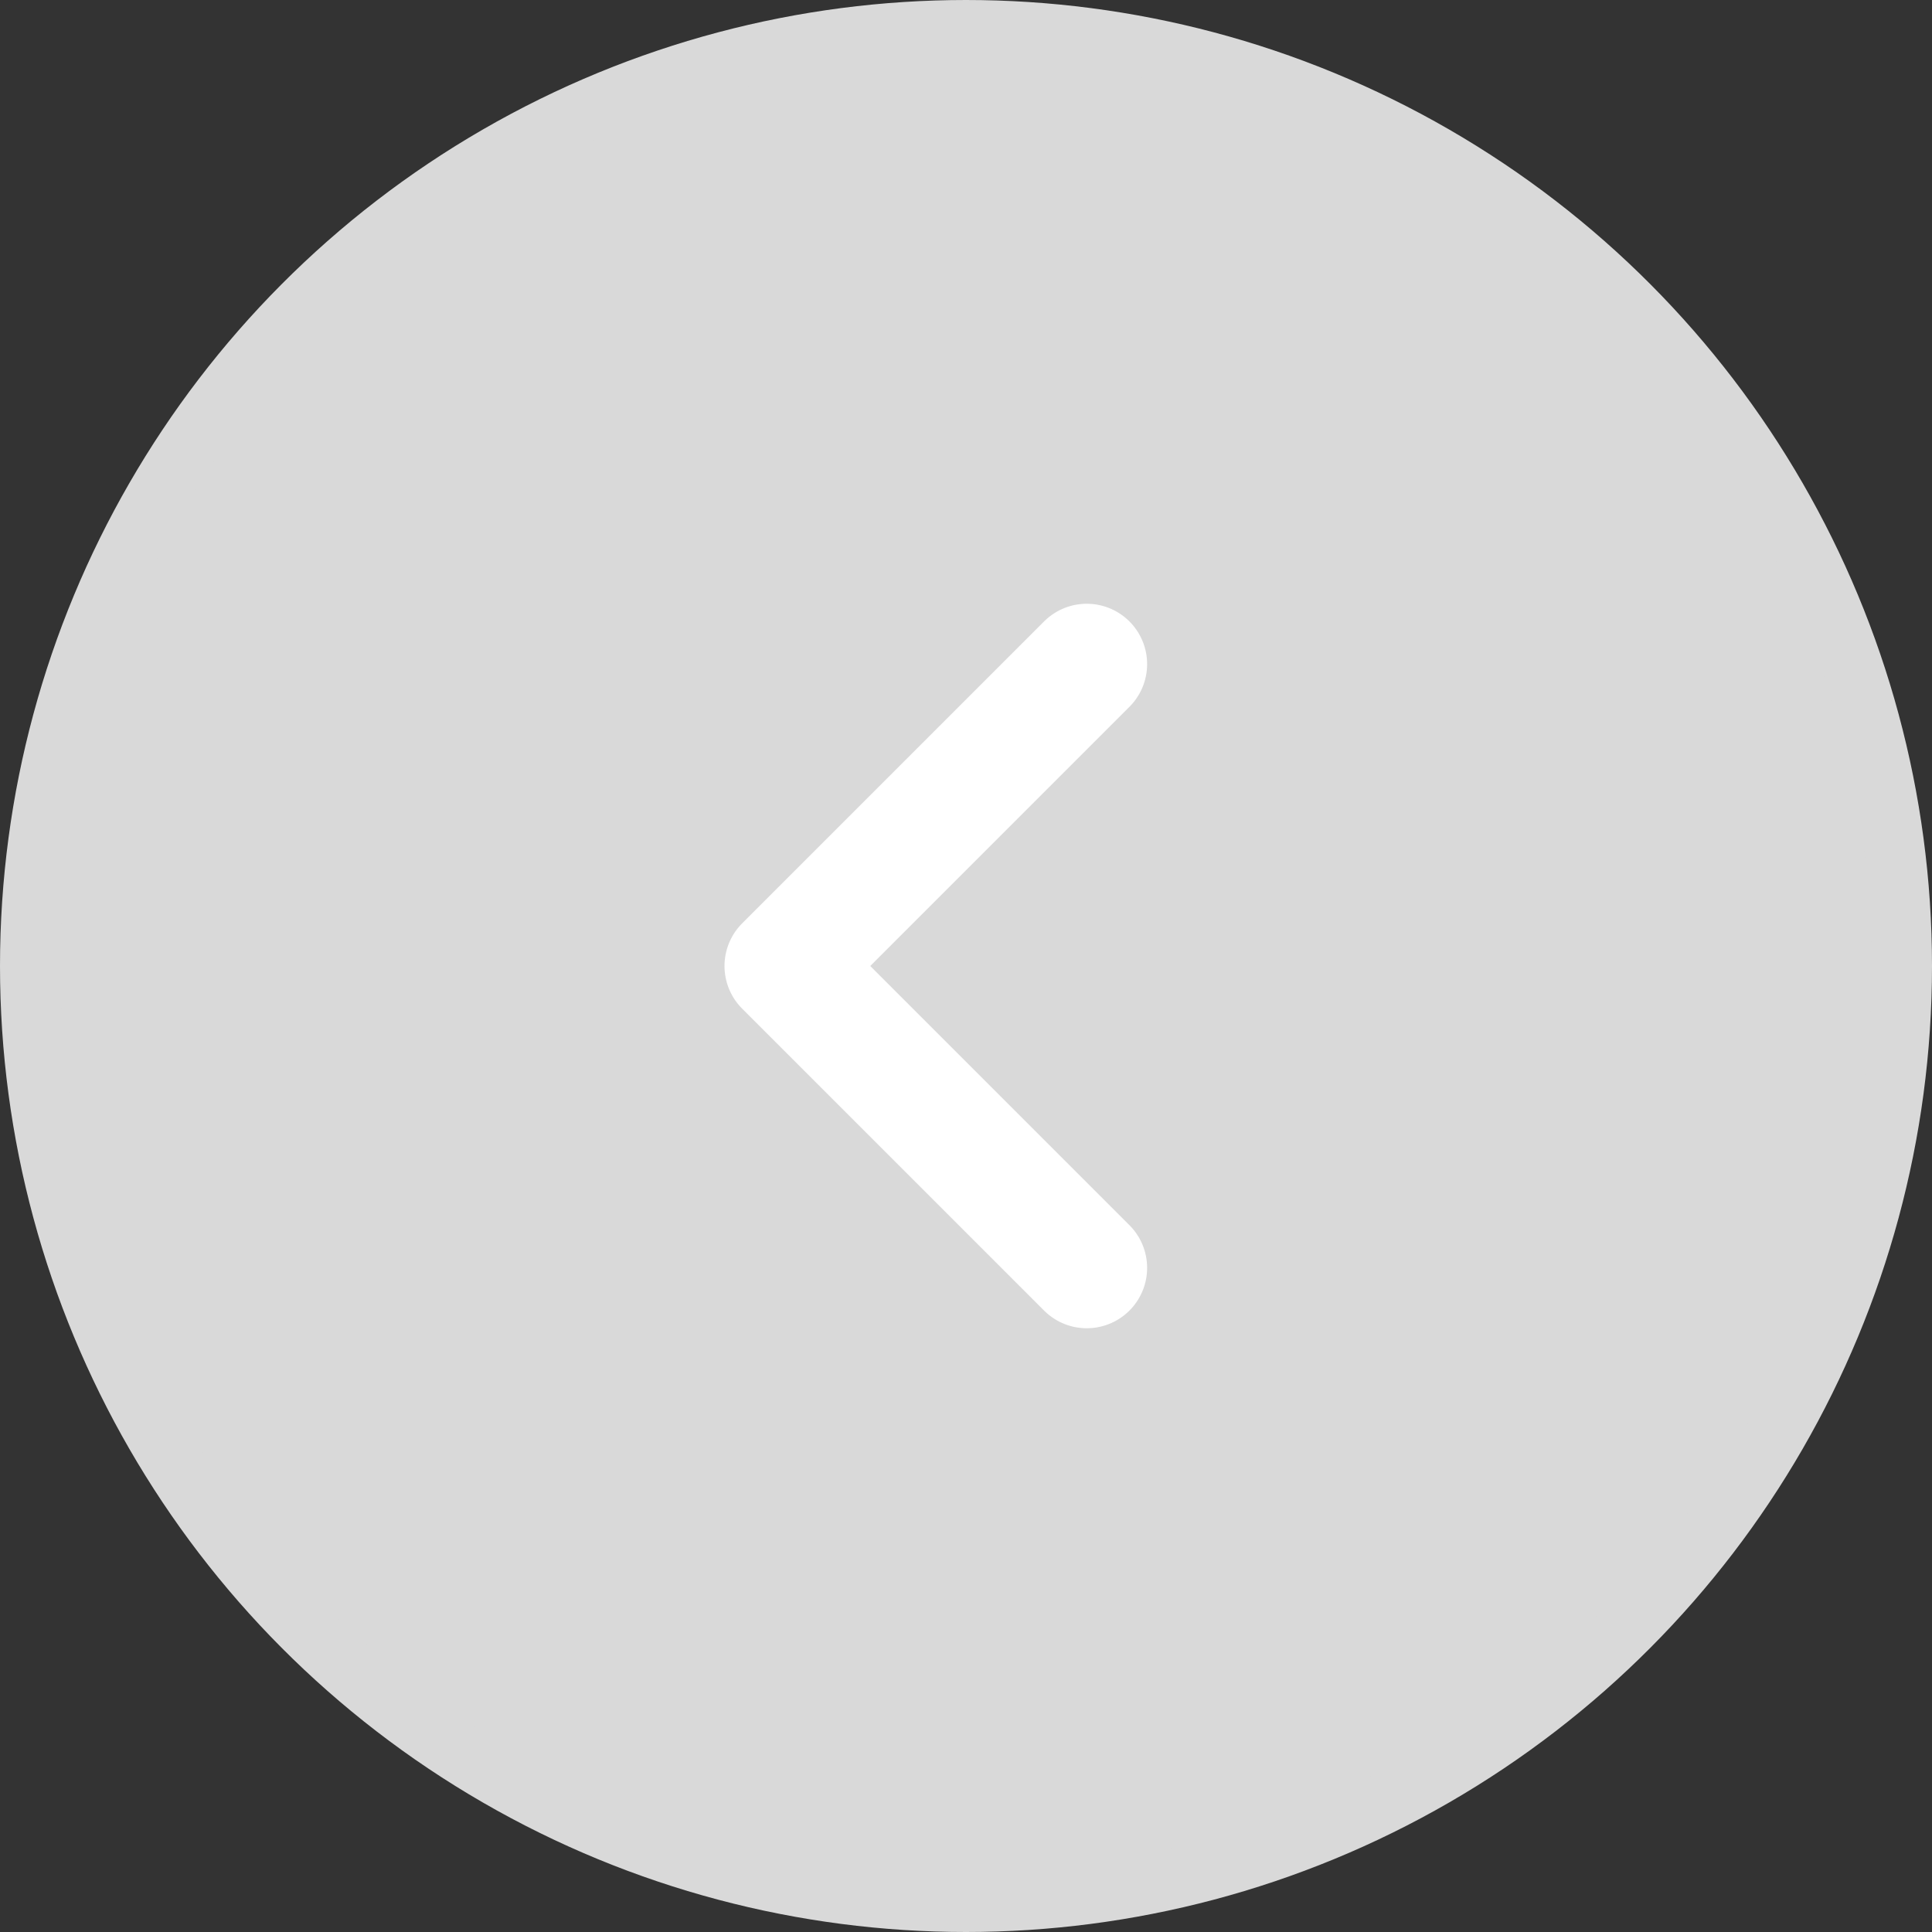
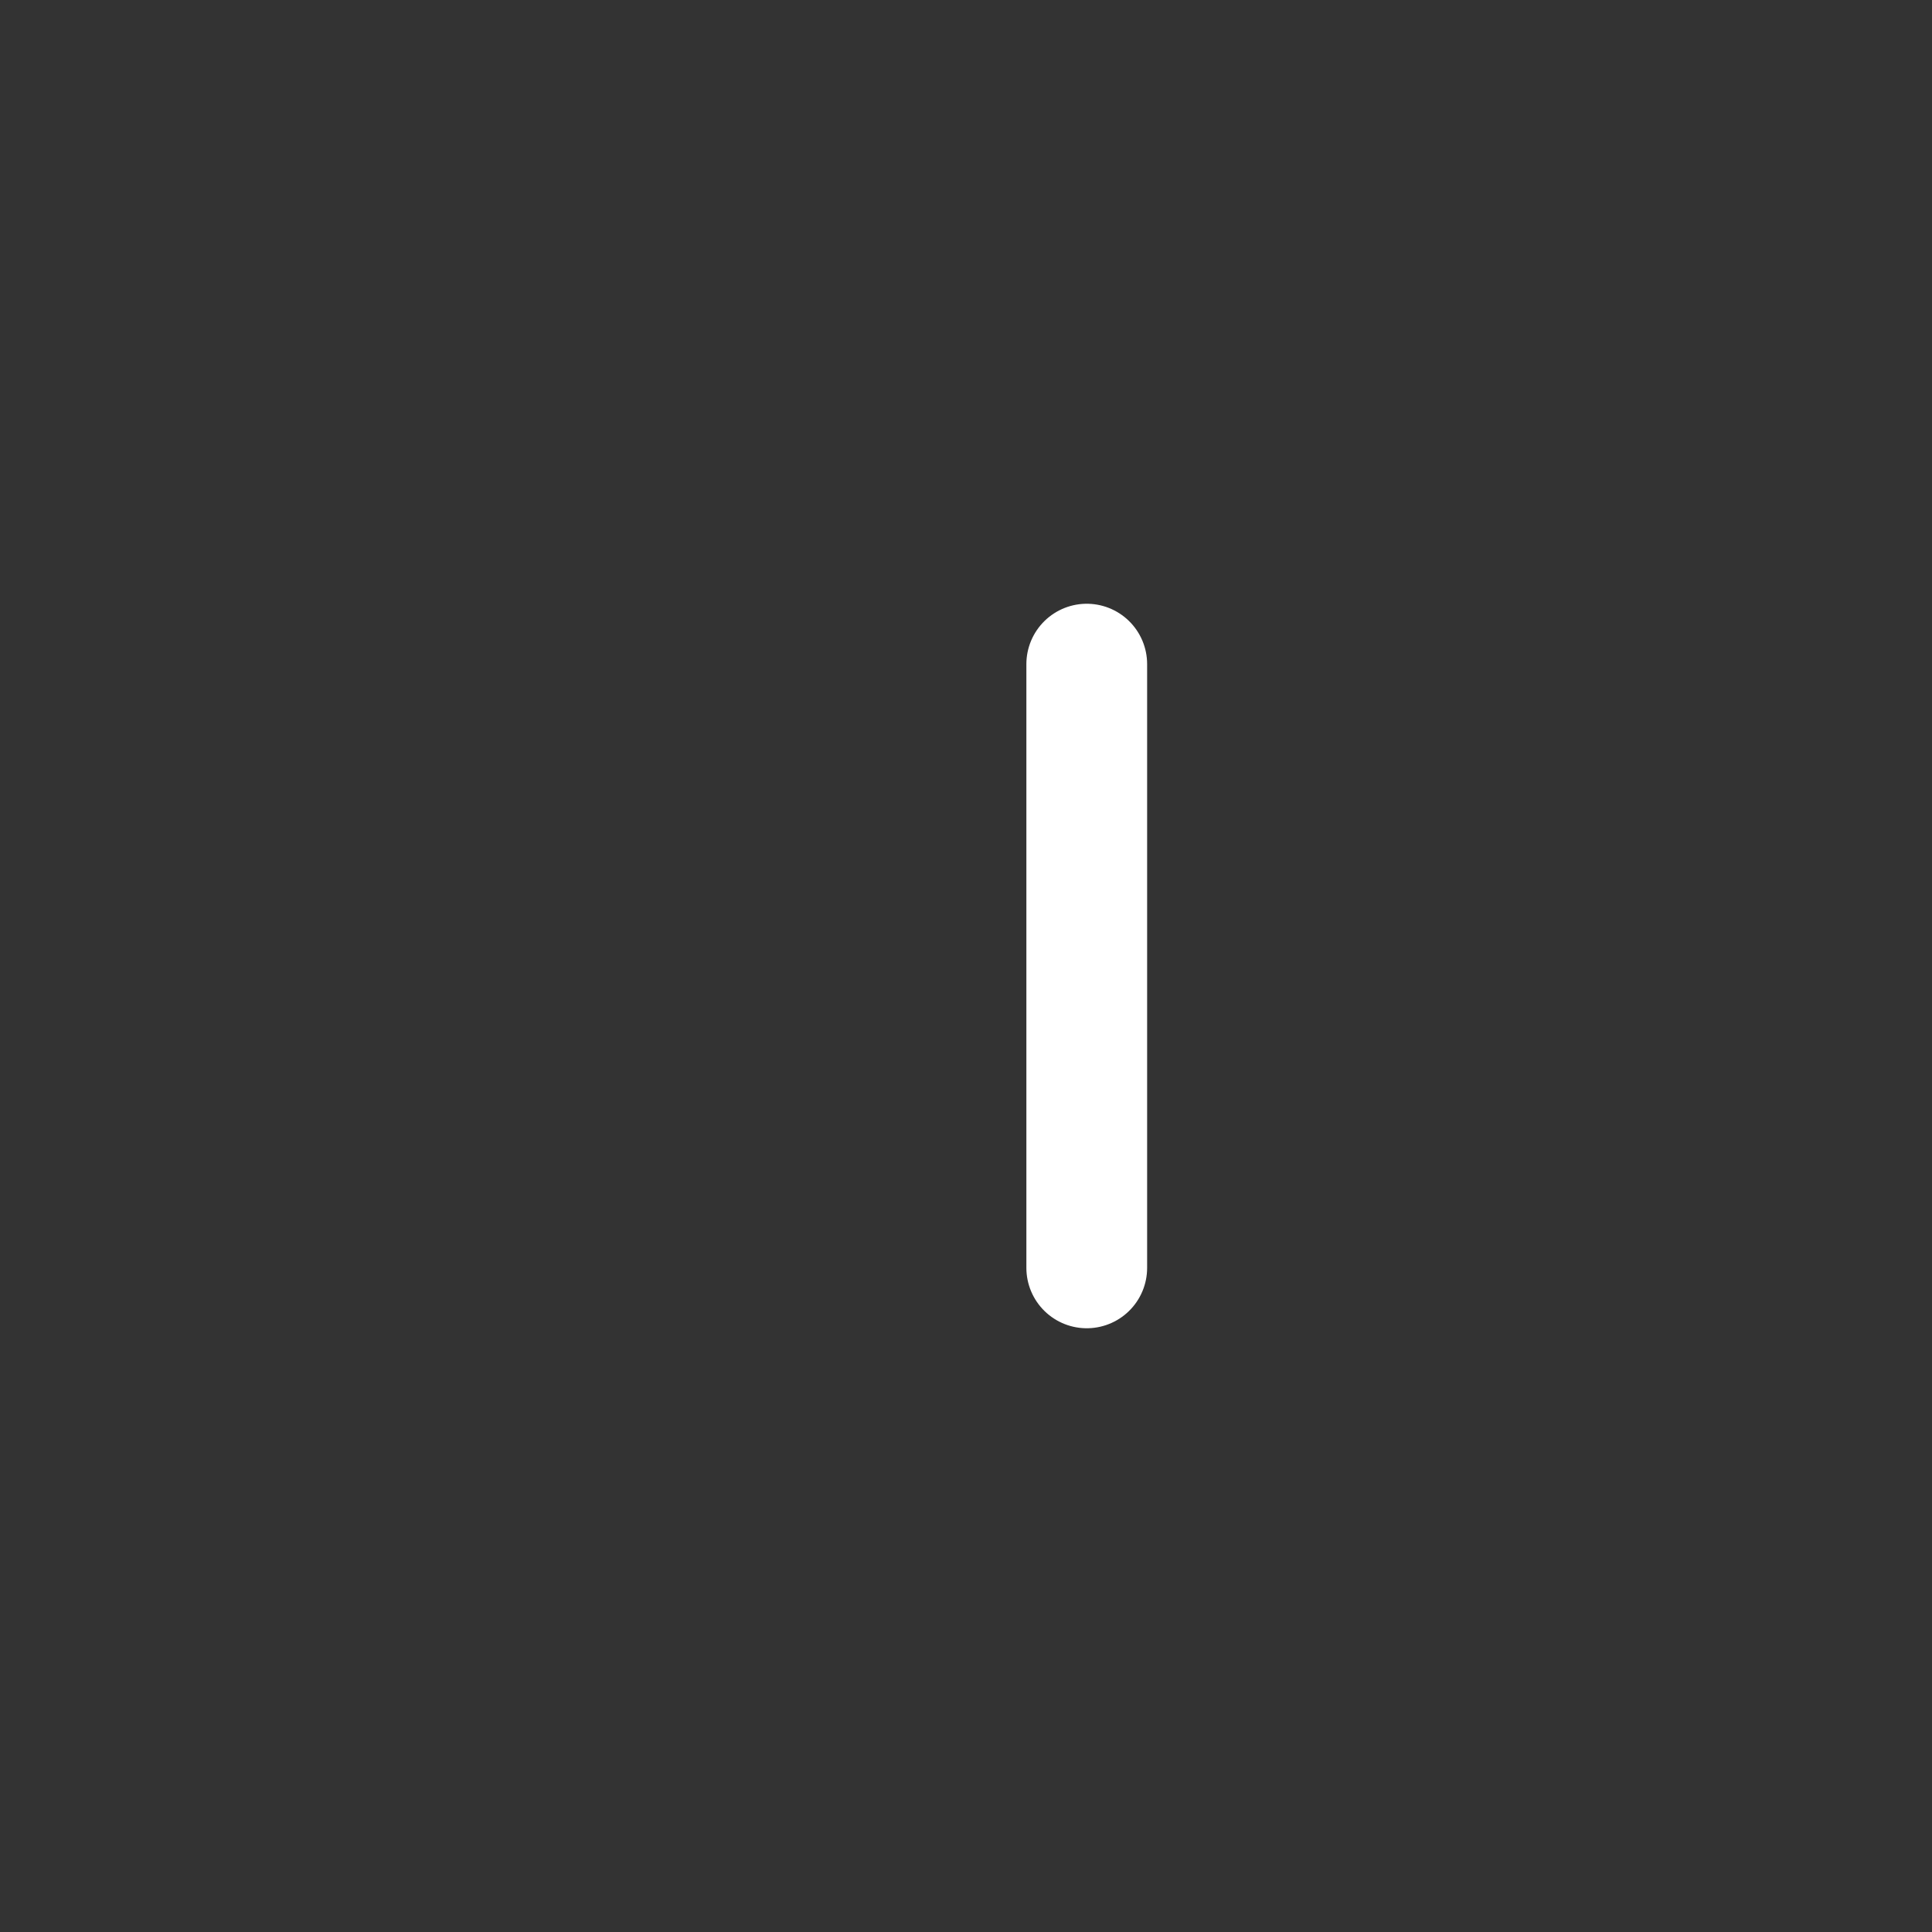
<svg xmlns="http://www.w3.org/2000/svg" width="32" height="32" viewBox="0 0 32 32" fill="none">
  <rect x="0" y="0" width="32" height="32" fill="#333333" stroke="none" />
-   <circle cx="16" cy="16" r="15.5" transform="rotate(-180 16 16)" fill="#D9D9D9" stroke="#D9D9D9" />
-   <path d="M18 21L13 16L18 11" stroke="white" stroke-width="2" stroke-linecap="round" stroke-linejoin="round" />
+   <path d="M18 21L18 11" stroke="white" stroke-width="2" stroke-linecap="round" stroke-linejoin="round" />
</svg>